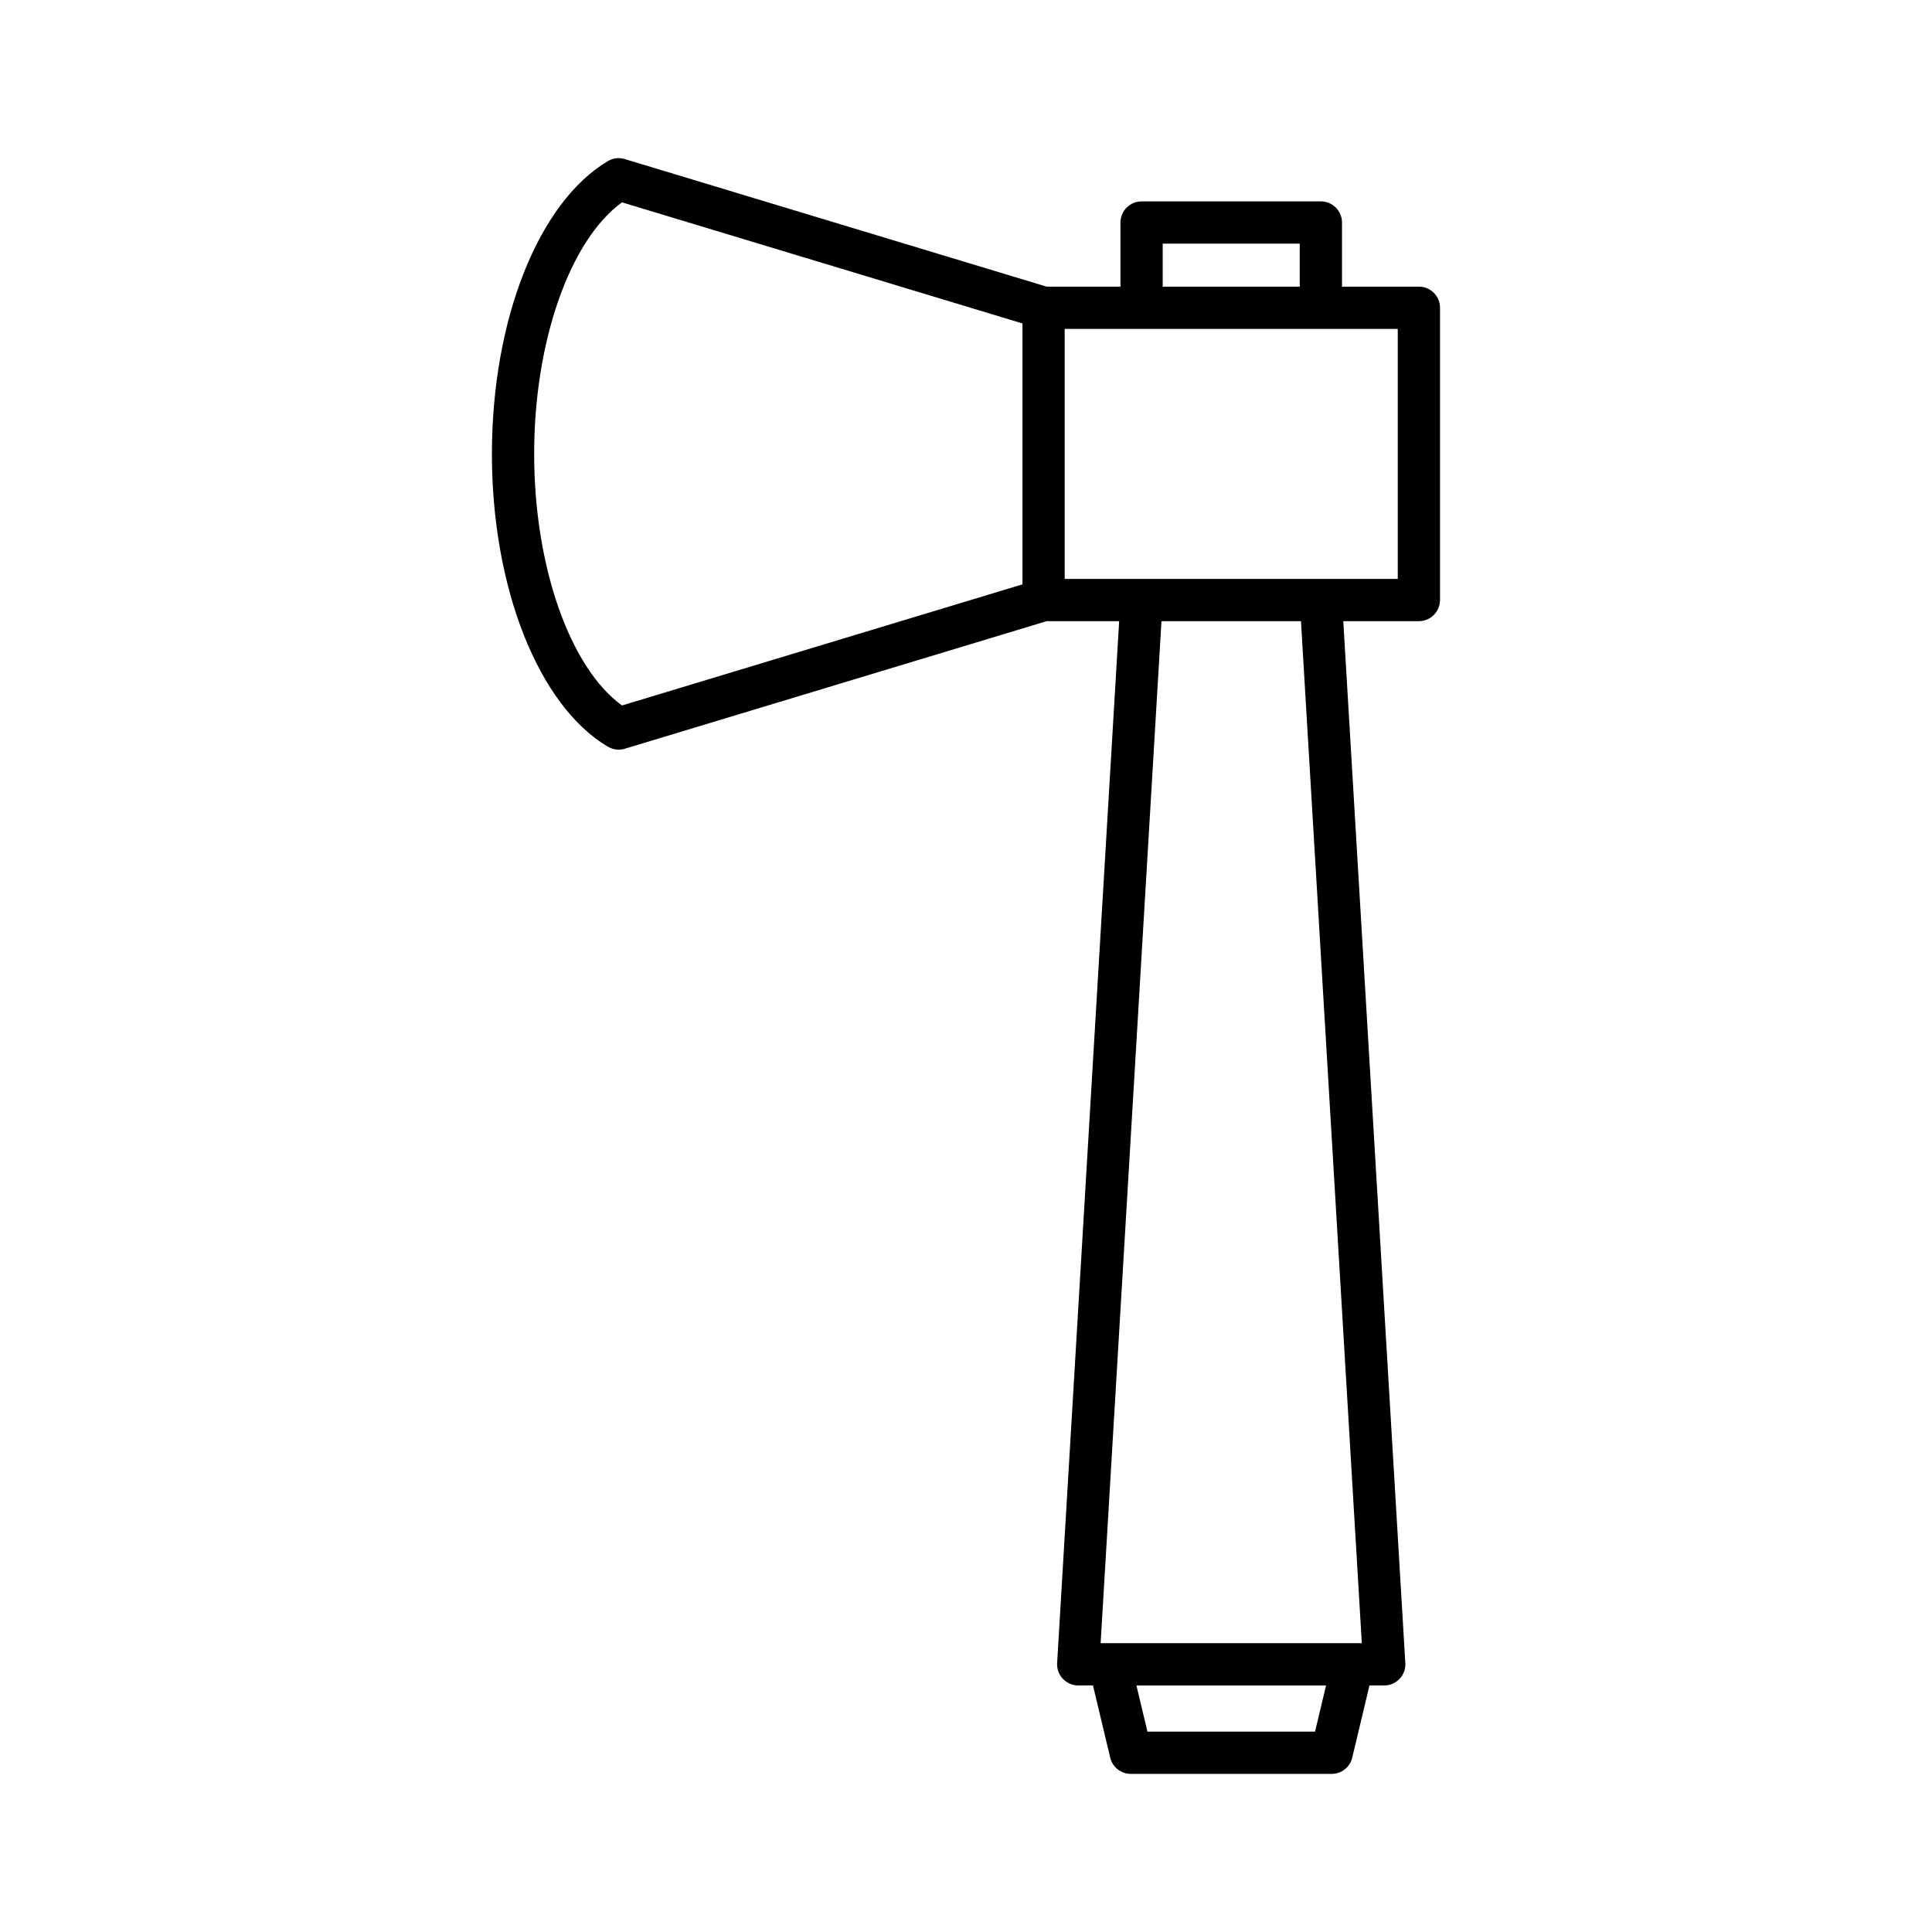
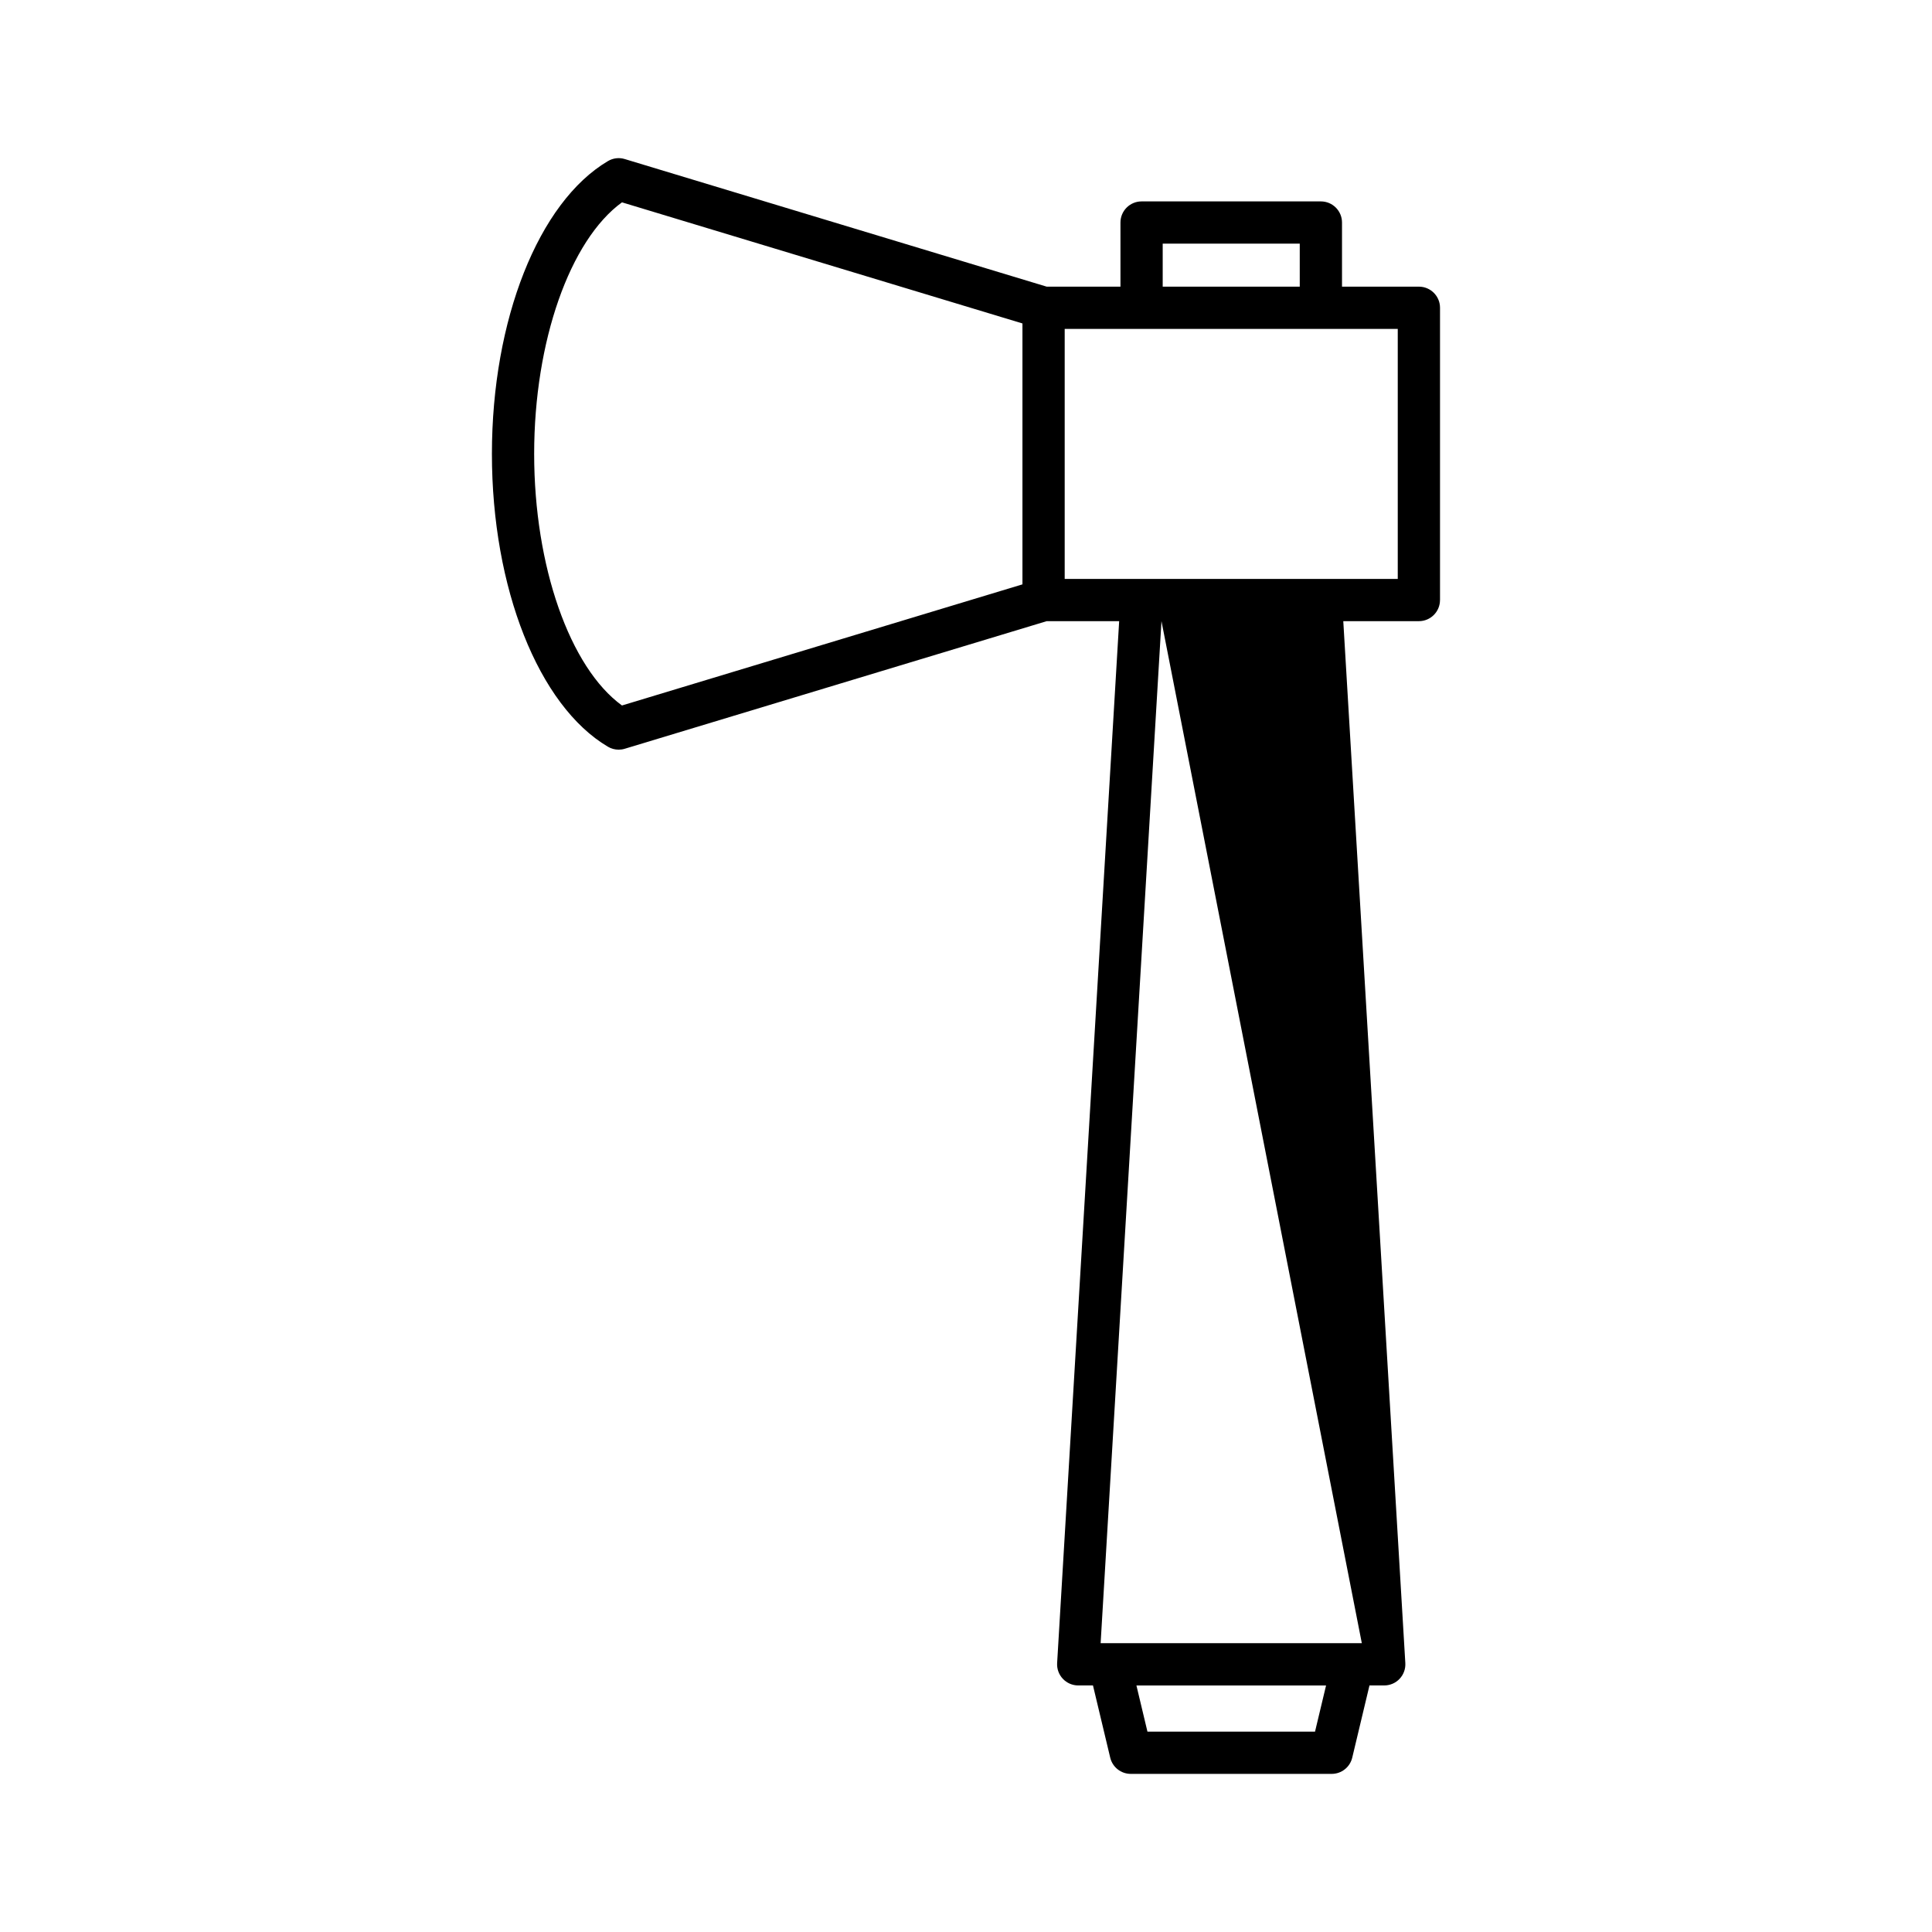
<svg xmlns="http://www.w3.org/2000/svg" fill="#000000" width="800px" height="800px" version="1.1" viewBox="144 144 512 512">
-   <path d="m525.62 303.02v-77.457c0-3.094-2.508-5.598-5.598-5.598h-20.375v-16.992c0-3.094-2.508-5.598-5.598-5.598h-47.516c-3.09 0-5.598 2.504-5.598 5.598v16.992h-19.551l-111.81-33.812c-1.5-0.465-3.121-0.262-4.473 0.543-18.383 10.879-30.738 42.066-30.738 77.594 0 35.535 12.352 66.723 30.738 77.598 0.871 0.52 1.859 0.781 2.852 0.781 0.543 0 1.09-0.078 1.621-0.242l111.81-33.812h19.207l-16.438 276.11c-0.094 1.543 0.453 3.051 1.512 4.172 1.059 1.125 2.535 1.762 4.074 1.762h3.914l4.57 19.141c0.602 2.519 2.856 4.297 5.445 4.297h53.246c2.59 0 4.844-1.777 5.445-4.297l4.57-19.141h3.914c1.543 0 3.019-0.633 4.074-1.762 1.059-1.121 1.605-2.629 1.512-4.172l-16.441-276.11h20.031c3.094 0 5.598-2.504 5.598-5.598zm-110.66-4.156-106.13 32.094c-13.801-10.016-23.273-36.852-23.273-66.672s9.473-56.648 23.273-66.664l106.13 32.094zm37.168-90.293h36.32v11.391h-36.32zm40.367 394.33h-44.41l-2.922-12.238h50.258zm12.402-23.438h-69.219l16.125-270.85h36.969zm9.523-282.04h-88.266v-66.262h88.266z" />
+   <path d="m525.62 303.02v-77.457c0-3.094-2.508-5.598-5.598-5.598h-20.375v-16.992c0-3.094-2.508-5.598-5.598-5.598h-47.516c-3.09 0-5.598 2.504-5.598 5.598v16.992h-19.551l-111.81-33.812c-1.5-0.465-3.121-0.262-4.473 0.543-18.383 10.879-30.738 42.066-30.738 77.594 0 35.535 12.352 66.723 30.738 77.598 0.871 0.52 1.859 0.781 2.852 0.781 0.543 0 1.09-0.078 1.621-0.242l111.81-33.812h19.207l-16.438 276.11c-0.094 1.543 0.453 3.051 1.512 4.172 1.059 1.125 2.535 1.762 4.074 1.762h3.914l4.57 19.141c0.602 2.519 2.856 4.297 5.445 4.297h53.246c2.59 0 4.844-1.777 5.445-4.297l4.57-19.141h3.914c1.543 0 3.019-0.633 4.074-1.762 1.059-1.121 1.605-2.629 1.512-4.172l-16.441-276.11h20.031c3.094 0 5.598-2.504 5.598-5.598zm-110.66-4.156-106.13 32.094c-13.801-10.016-23.273-36.852-23.273-66.672s9.473-56.648 23.273-66.664l106.13 32.094zm37.168-90.293h36.32v11.391h-36.32zm40.367 394.33h-44.41l-2.922-12.238h50.258zm12.402-23.438h-69.219l16.125-270.85zm9.523-282.04h-88.266v-66.262h88.266z" />
</svg>